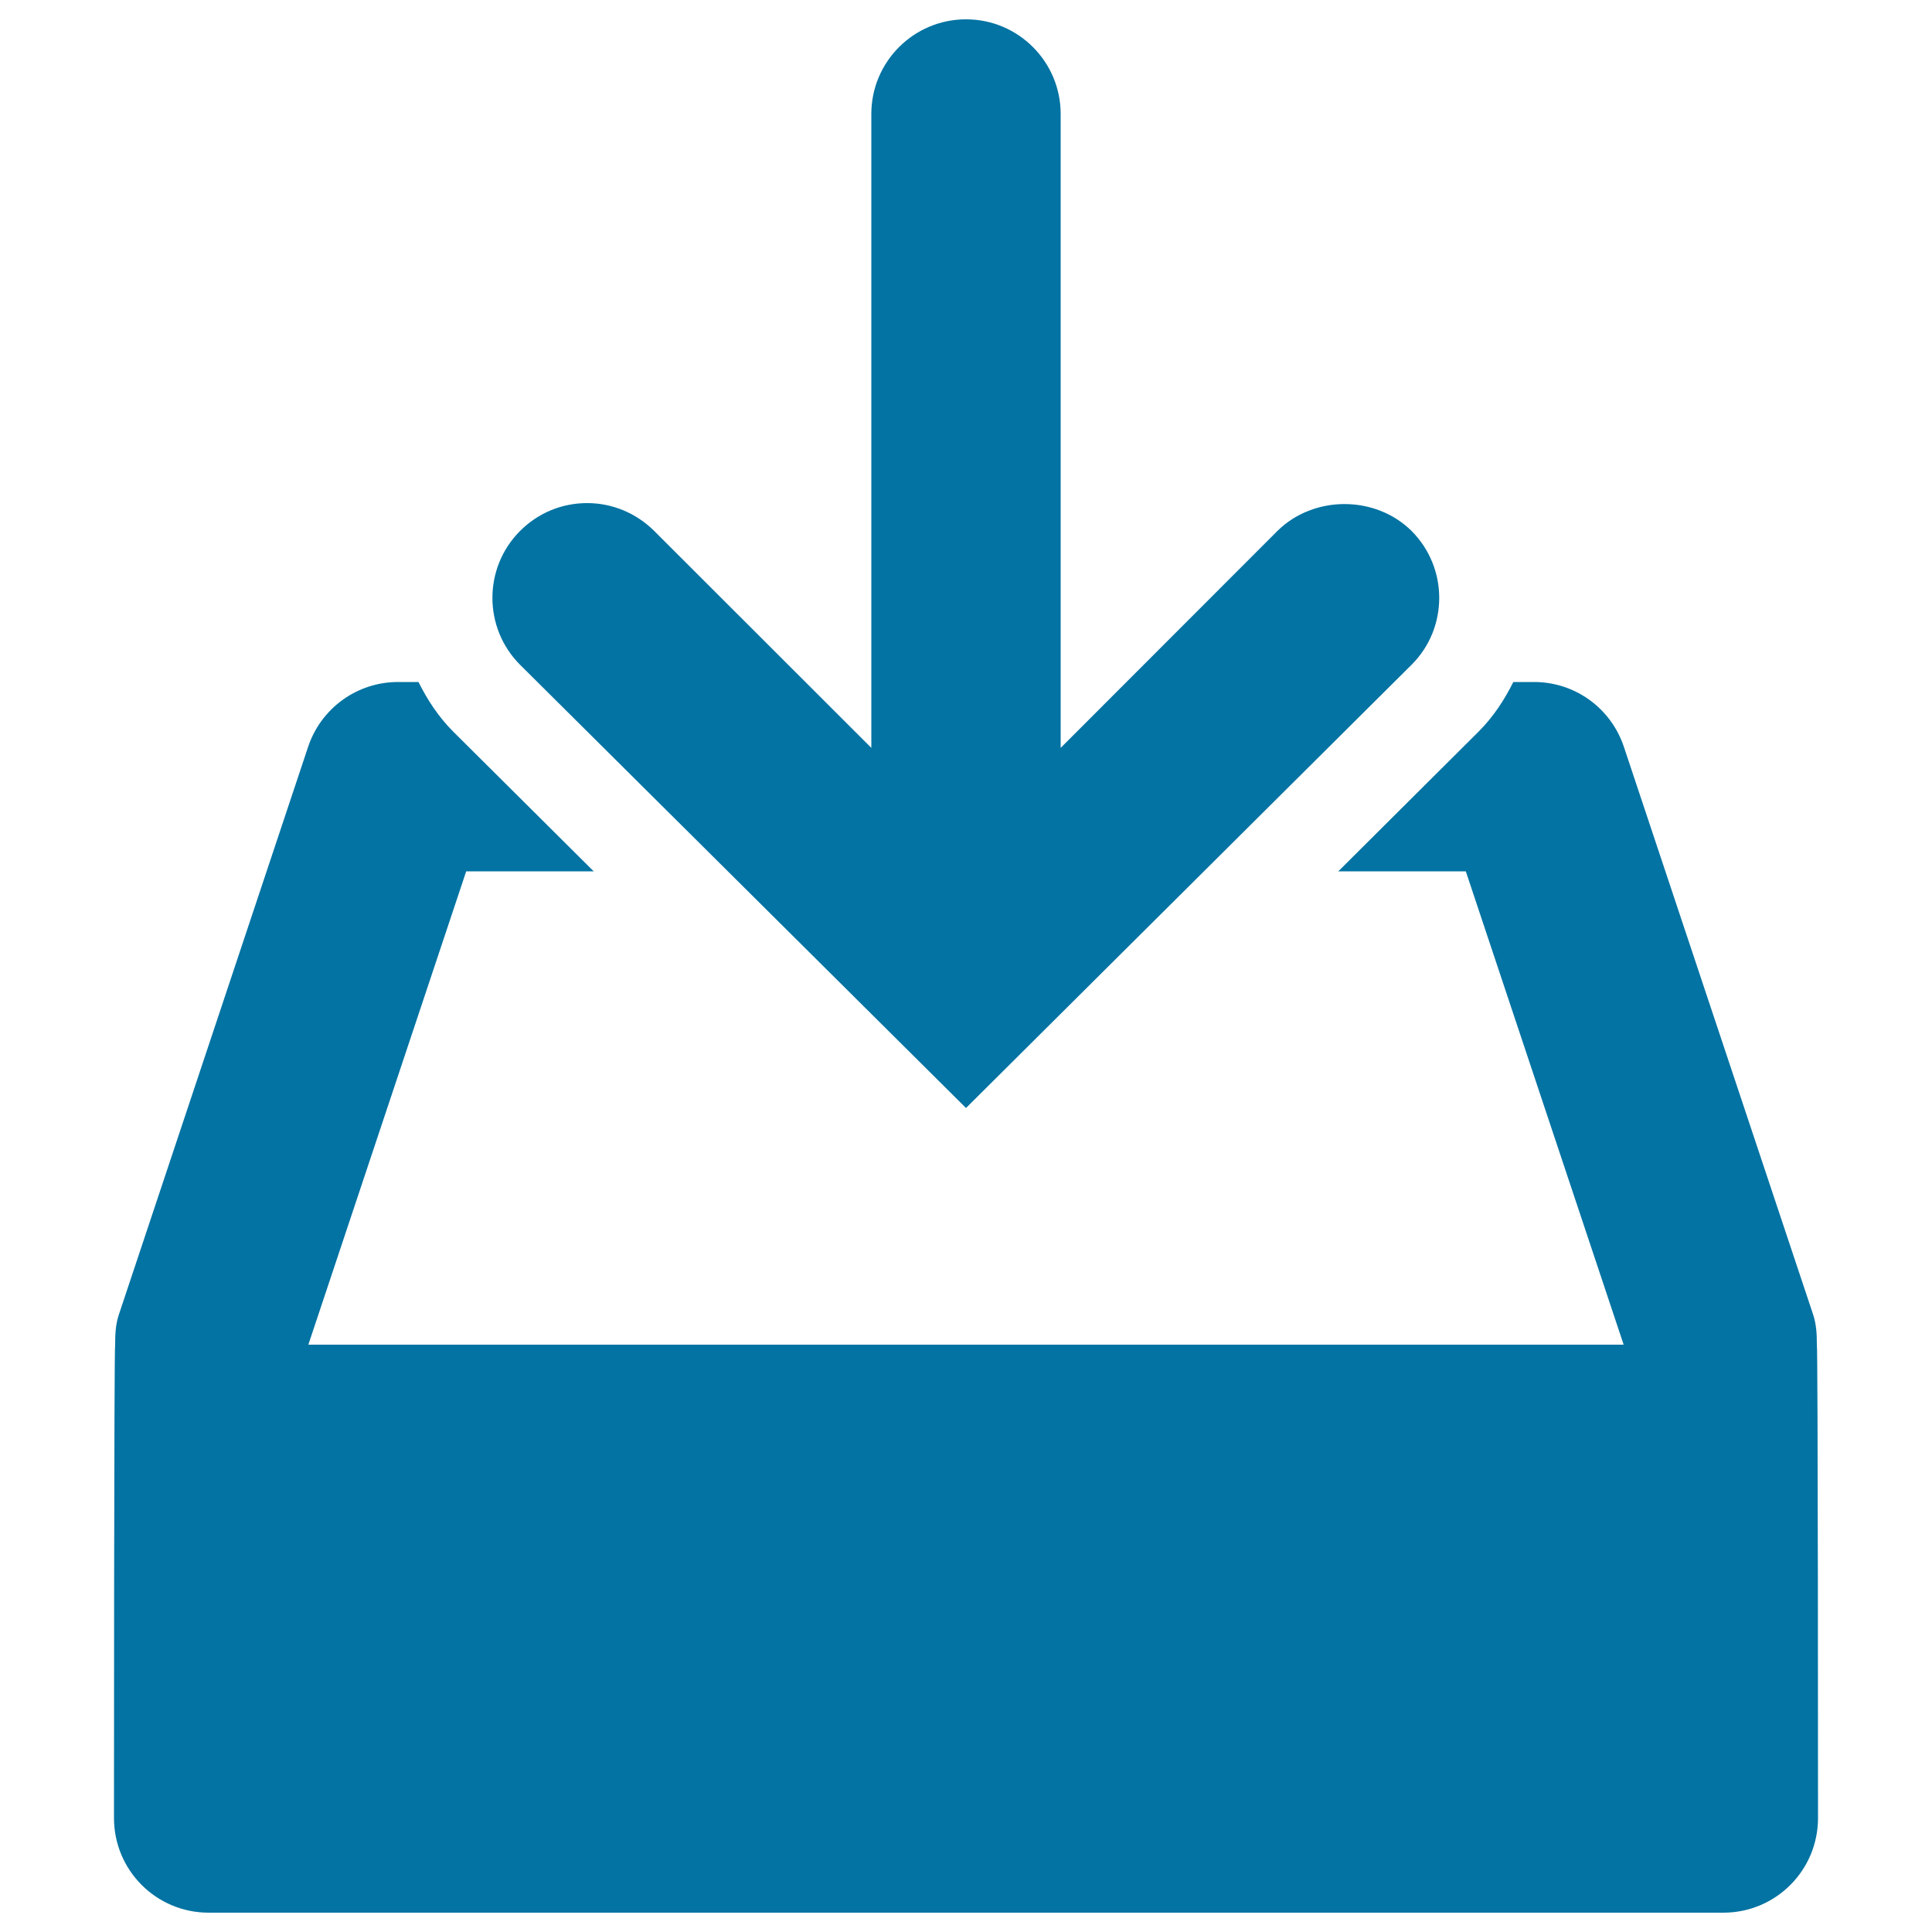
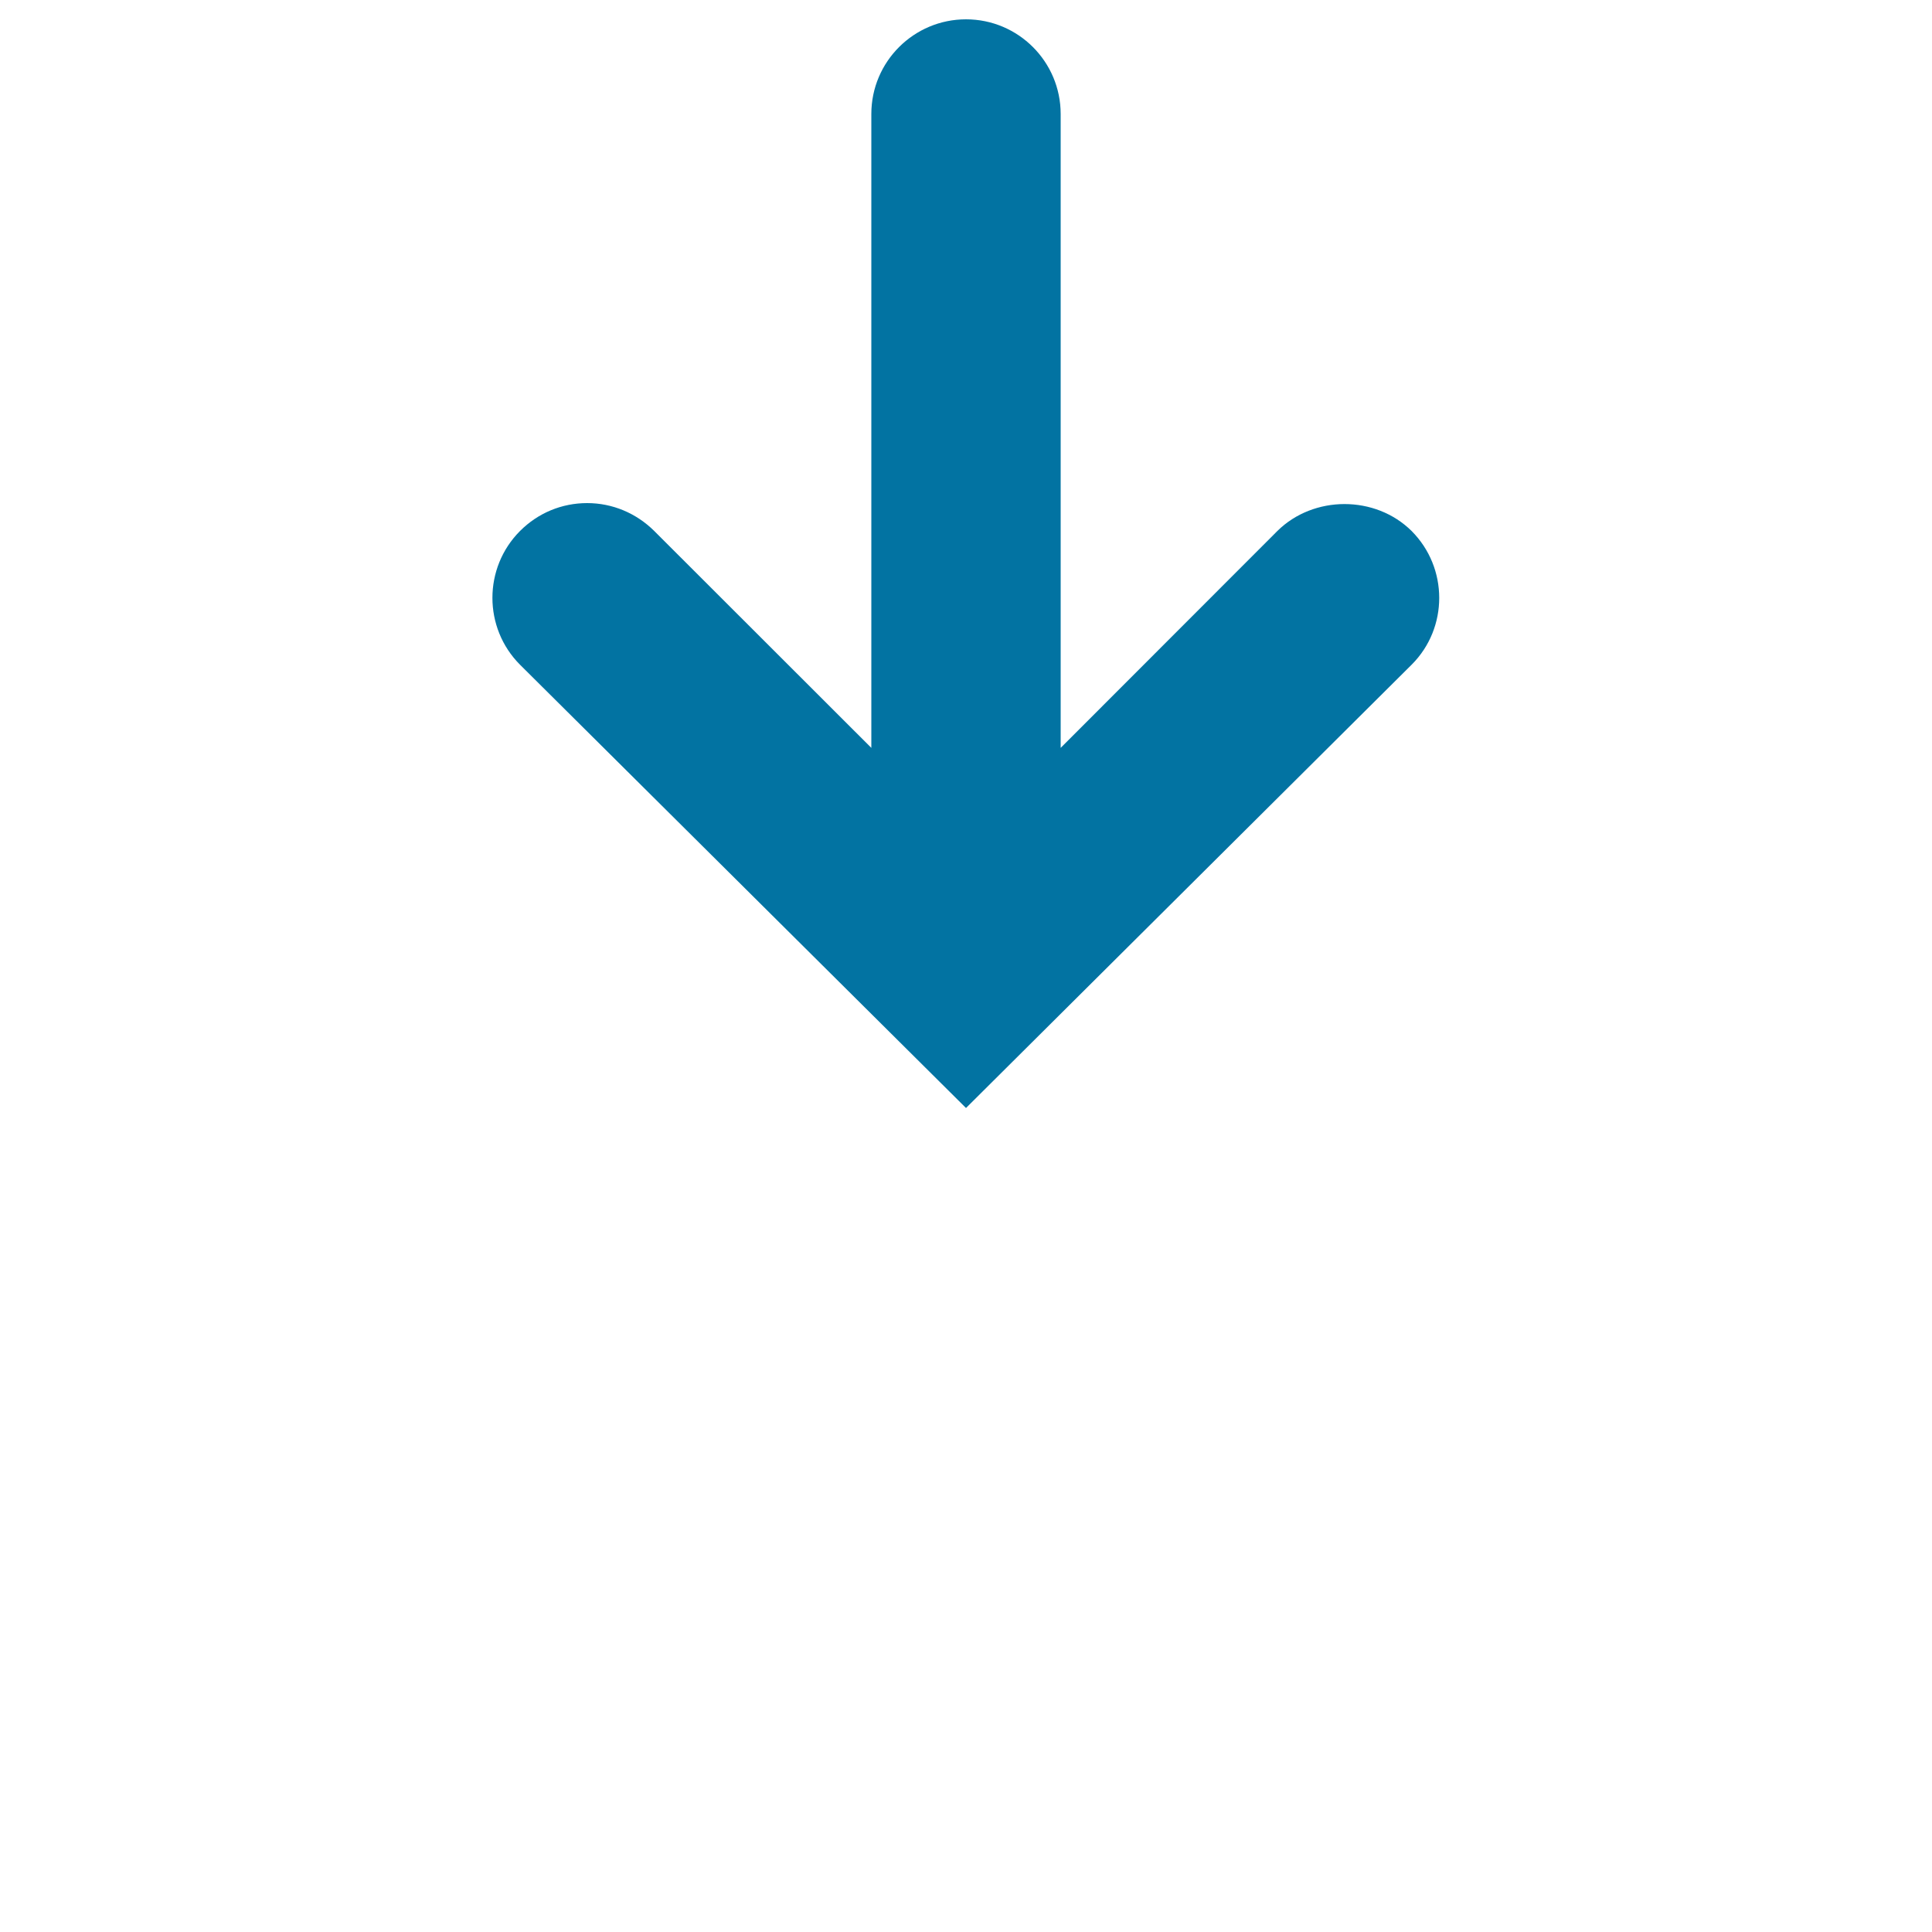
<svg xmlns="http://www.w3.org/2000/svg" viewBox="0 0 1000 1000" style="fill:#0273a2">
  <title>Download SVG icon</title>
  <path d="M730.6,274.8c-9.3-9.2-21.9-13.9-34.7-13.9c-12.7,0-25.4,4.7-34.7,13.9L549,387.1V59c0-27-21.9-49-49-49c-27,0-49,21.9-49,49v328.1L338.6,274.8c-9.3-9.2-21.6-14.4-34.7-14.4c-13.1,0-25.4,5.1-34.7,14.4c-19.1,19.1-19.1,50.2,0,69.3L500,573.5L730.7,344C749.7,325,749.7,293.9,730.6,274.8L730.6,274.8z" />
-   <path d="M940.4,696c0-5.1-0.2-10.3-1.9-15.5l-98-294c-6.7-20-25.3-33.5-46.5-33.5h-10.7c-4.6,9.2-10.3,18-18,25.7L692.7,451h66l81.7,245H159.6l81.7-245h66l-72.7-72.3c-7.7-7.7-13.4-16.5-18-25.7H206c-21.1,0-39.8,13.5-46.5,33.5l-98,294c-1.7,5.1-1.9,10.3-1.9,15.5C59,696,59,941,59,941c0,27.1,21.9,49,49,49h784c27.1,0,49-21.9,49-49C941,941,941,696,940.4,696L940.4,696z" />
</svg>